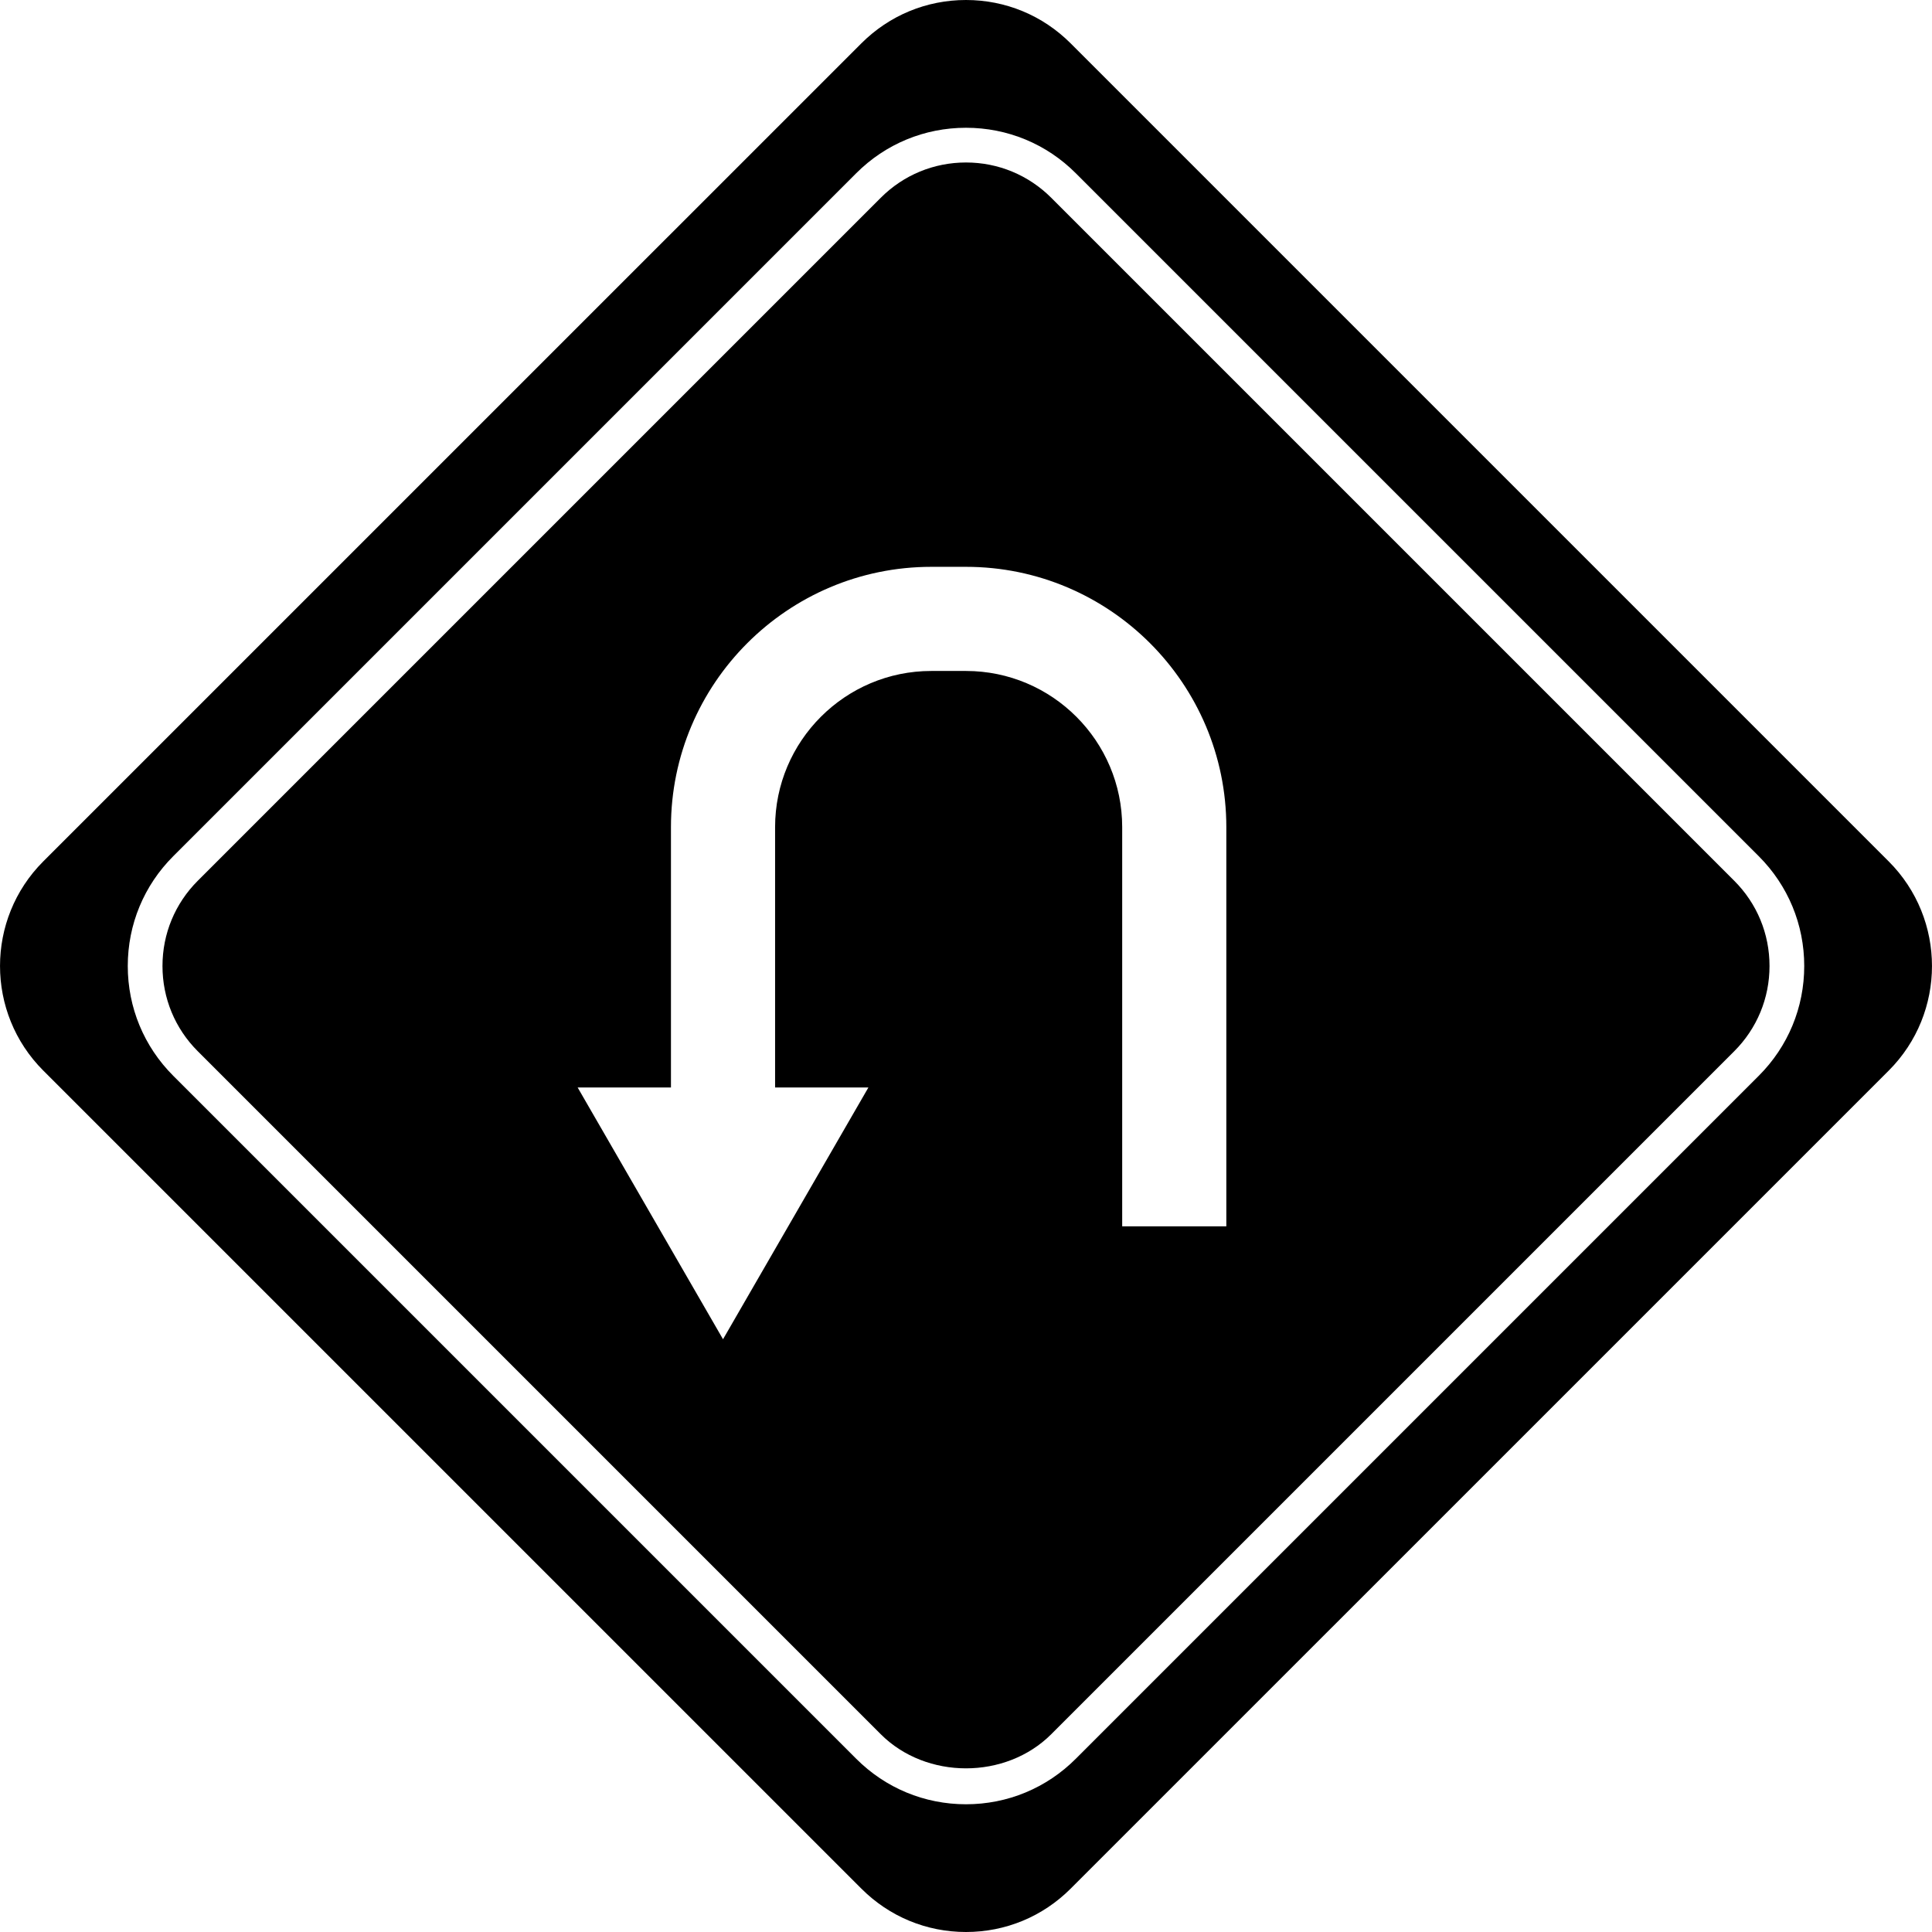
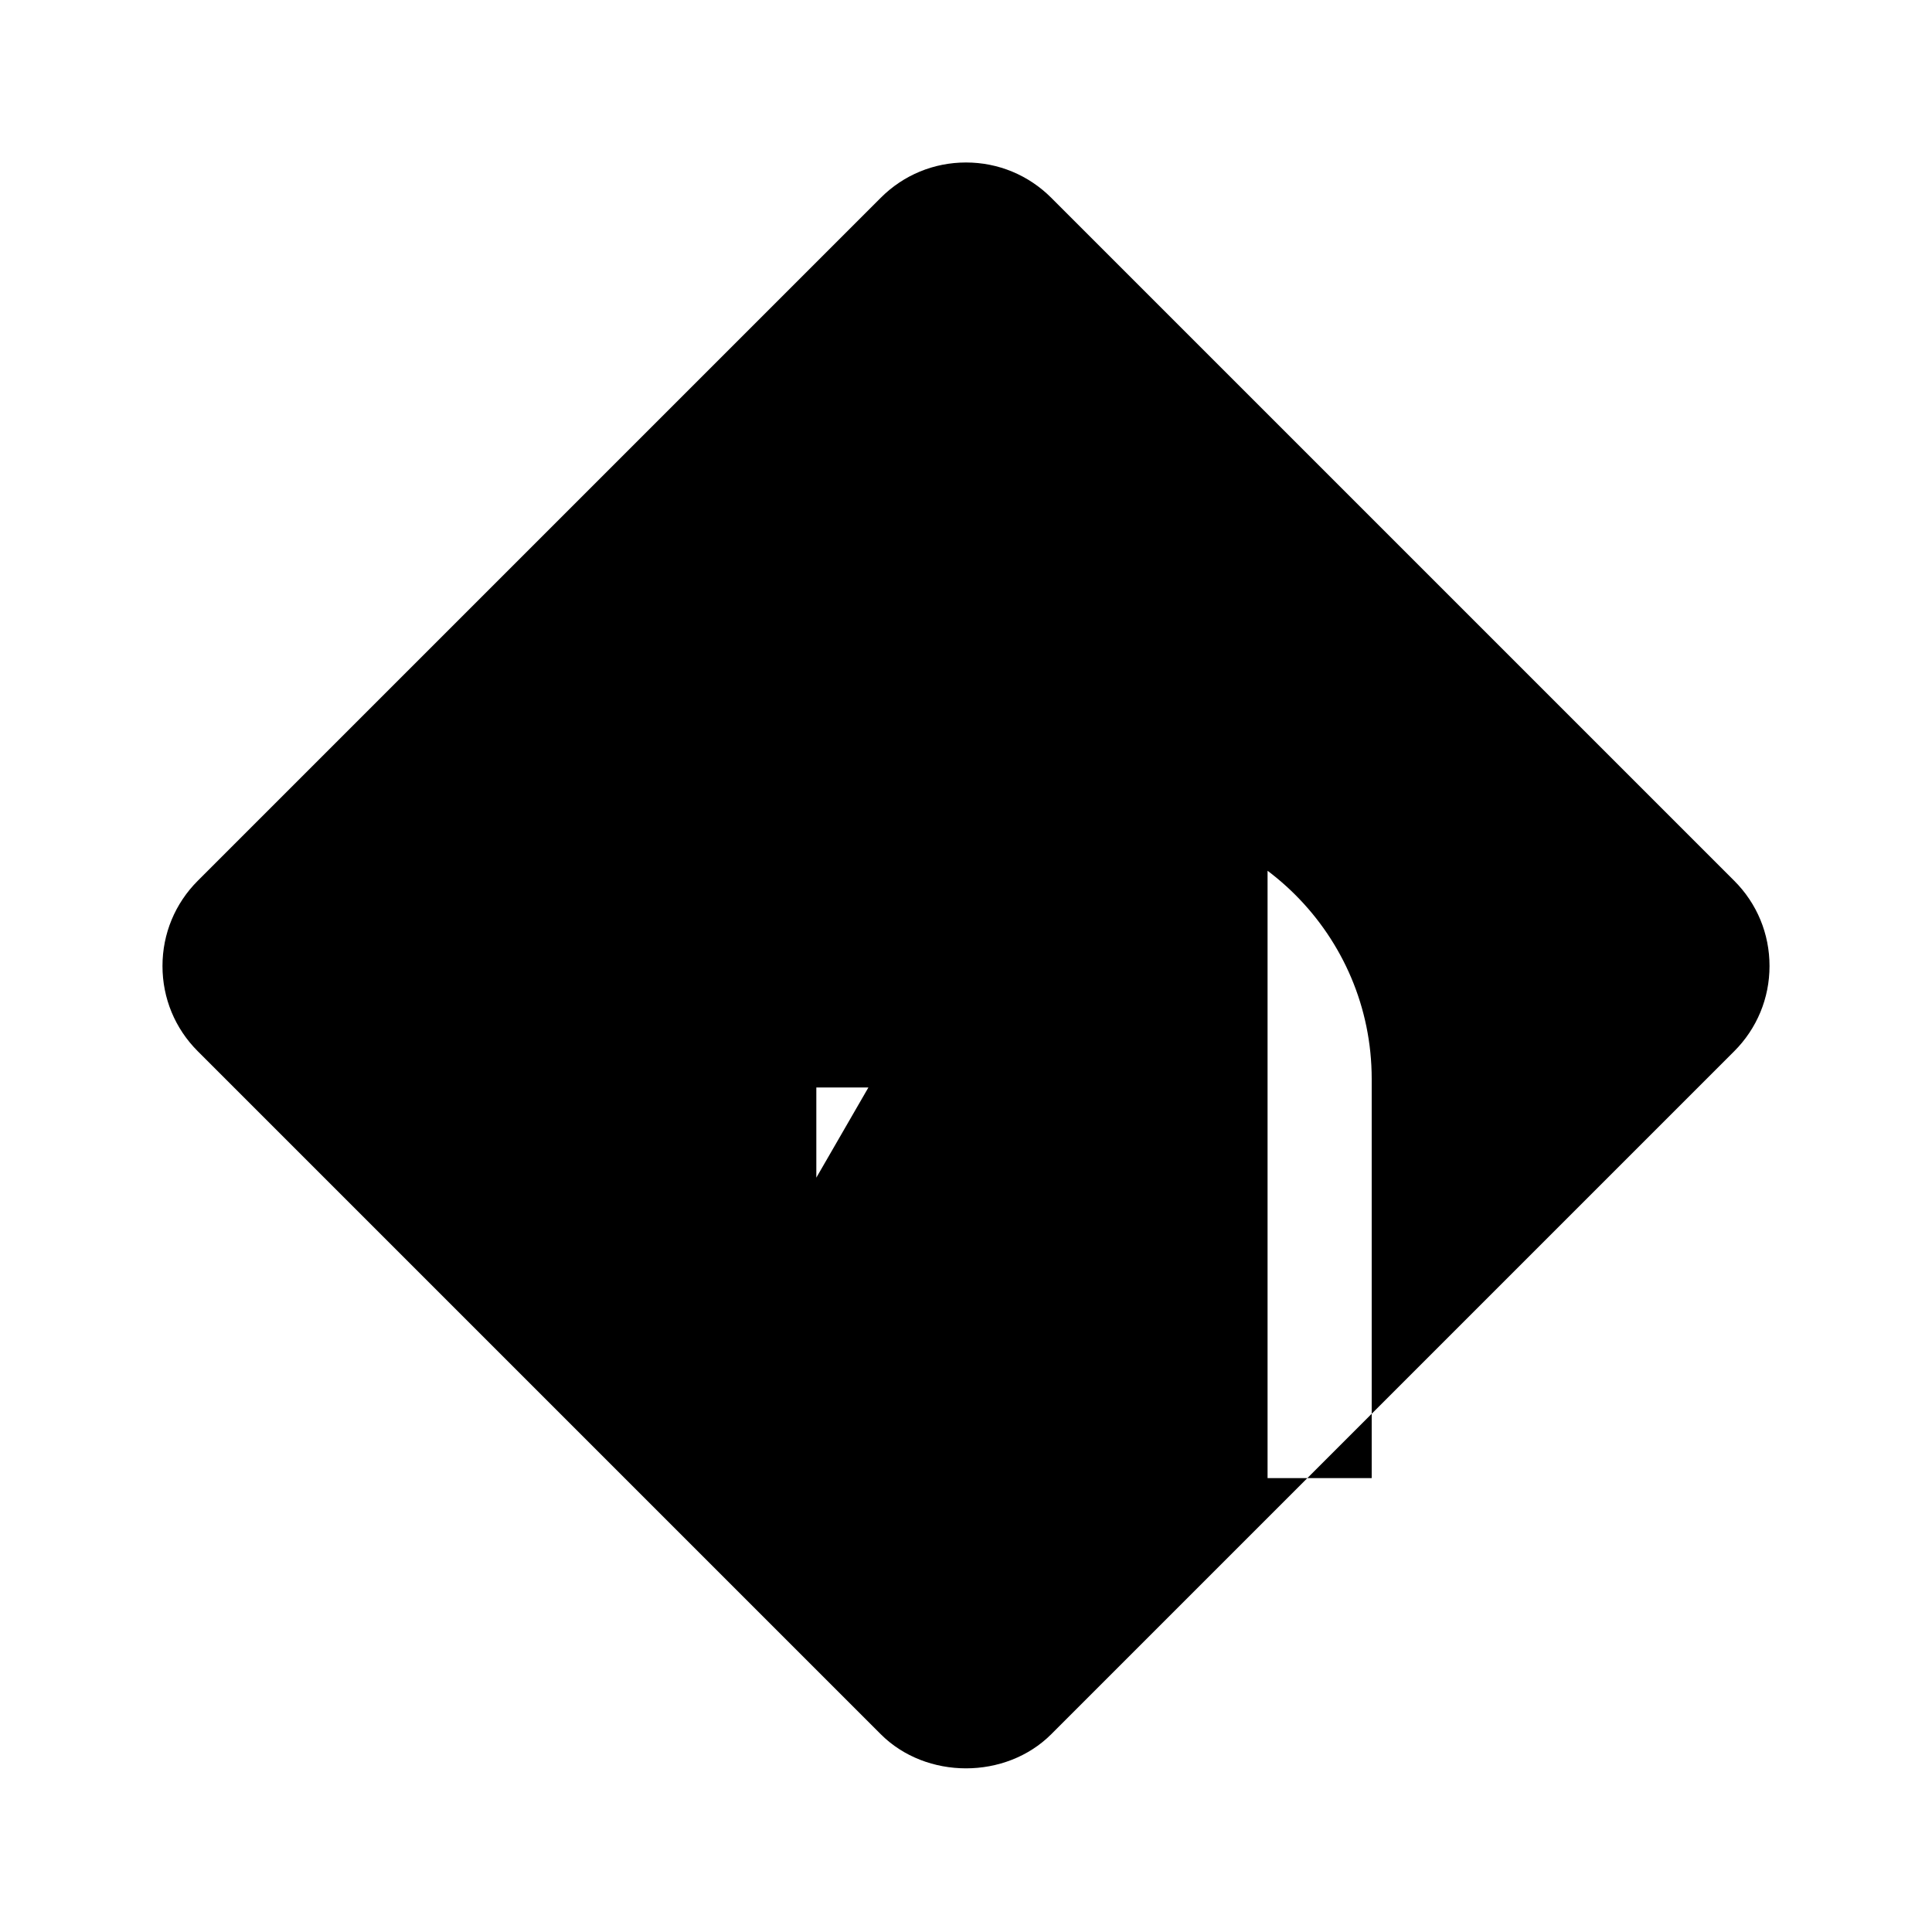
<svg xmlns="http://www.w3.org/2000/svg" version="1.1" id="Capa_1" x="0px" y="0px" width="532.248px" height="532.248px" viewBox="0 0 532.248 532.248" style="enable-background:new 0 0 532.248 532.248;" xml:space="preserve">
  <g>
    <g>
-       <path d="M266.124,532.248c10.882,0,21.114-4.234,28.821-11.934l225.379-225.369c15.893-15.893,15.893-41.74,0-57.633    L294.945,11.934C287.238,4.236,277.006,0,266.124,0c-10.882,0-21.114,4.236-28.821,11.934L11.924,237.303    c-15.893,15.893-15.893,41.74,0,57.632l225.378,225.369C245.01,528.014,255.242,532.248,266.124,532.248z M47.736,296.381    c-8.081-8.08-12.537-18.83-12.537-30.256c0-11.428,4.447-22.176,12.537-30.256L235.868,47.736    c8.081-8.09,18.829-12.537,30.256-12.537c11.427,0,22.176,4.446,30.256,12.537l188.133,188.132    c8.08,8.081,12.536,18.829,12.536,30.256c0,11.426-4.446,22.176-12.536,30.256L296.38,484.514    c-8.08,8.09-18.829,12.545-30.256,12.545c-11.427,0-22.175-4.455-30.256-12.545L47.736,296.381z" />
-       <path d="M289.619,477.752l188.133-188.133c6.272-6.273,9.734-14.611,9.734-23.494c0-8.884-3.452-17.223-9.734-23.496    L289.619,54.497c-6.273-6.273-14.621-9.734-23.495-9.734s-17.222,3.452-23.495,9.734L54.496,242.629    c-6.273,6.273-9.734,14.611-9.734,23.496c0,8.883,3.452,17.221,9.734,23.494l188.133,188.133    C255.175,490.299,277.073,490.299,289.619,477.752z M213.53,227.875v71.719h25.704l-40.048,69.355l-40.048-69.355h25.704v-71.719    c0-39.55,32.168-71.719,71.719-71.719h9.562c39.551,0,71.719,32.168,71.719,71.719v109.969h-28.688V227.875    c0-23.725-19.307-43.031-43.031-43.031h-9.562C232.837,184.843,213.53,204.15,213.53,227.875z" />
+       <path d="M289.619,477.752l188.133-188.133c6.272-6.273,9.734-14.611,9.734-23.494c0-8.884-3.452-17.223-9.734-23.496    L289.619,54.497c-6.273-6.273-14.621-9.734-23.495-9.734s-17.222,3.452-23.495,9.734L54.496,242.629    c-6.273,6.273-9.734,14.611-9.734,23.496c0,8.883,3.452,17.221,9.734,23.494l188.133,188.133    C255.175,490.299,277.073,490.299,289.619,477.752z M213.53,227.875v71.719h25.704l-40.048,69.355h25.704v-71.719    c0-39.55,32.168-71.719,71.719-71.719h9.562c39.551,0,71.719,32.168,71.719,71.719v109.969h-28.688V227.875    c0-23.725-19.307-43.031-43.031-43.031h-9.562C232.837,184.843,213.53,204.15,213.53,227.875z" />
    </g>
  </g>
  <g>
</g>
  <g>
</g>
  <g>
</g>
  <g>
</g>
  <g>
</g>
  <g>
</g>
  <g>
</g>
  <g>
</g>
  <g>
</g>
  <g>
</g>
  <g>
</g>
  <g>
</g>
  <g>
</g>
  <g>
</g>
  <g>
</g>
</svg>